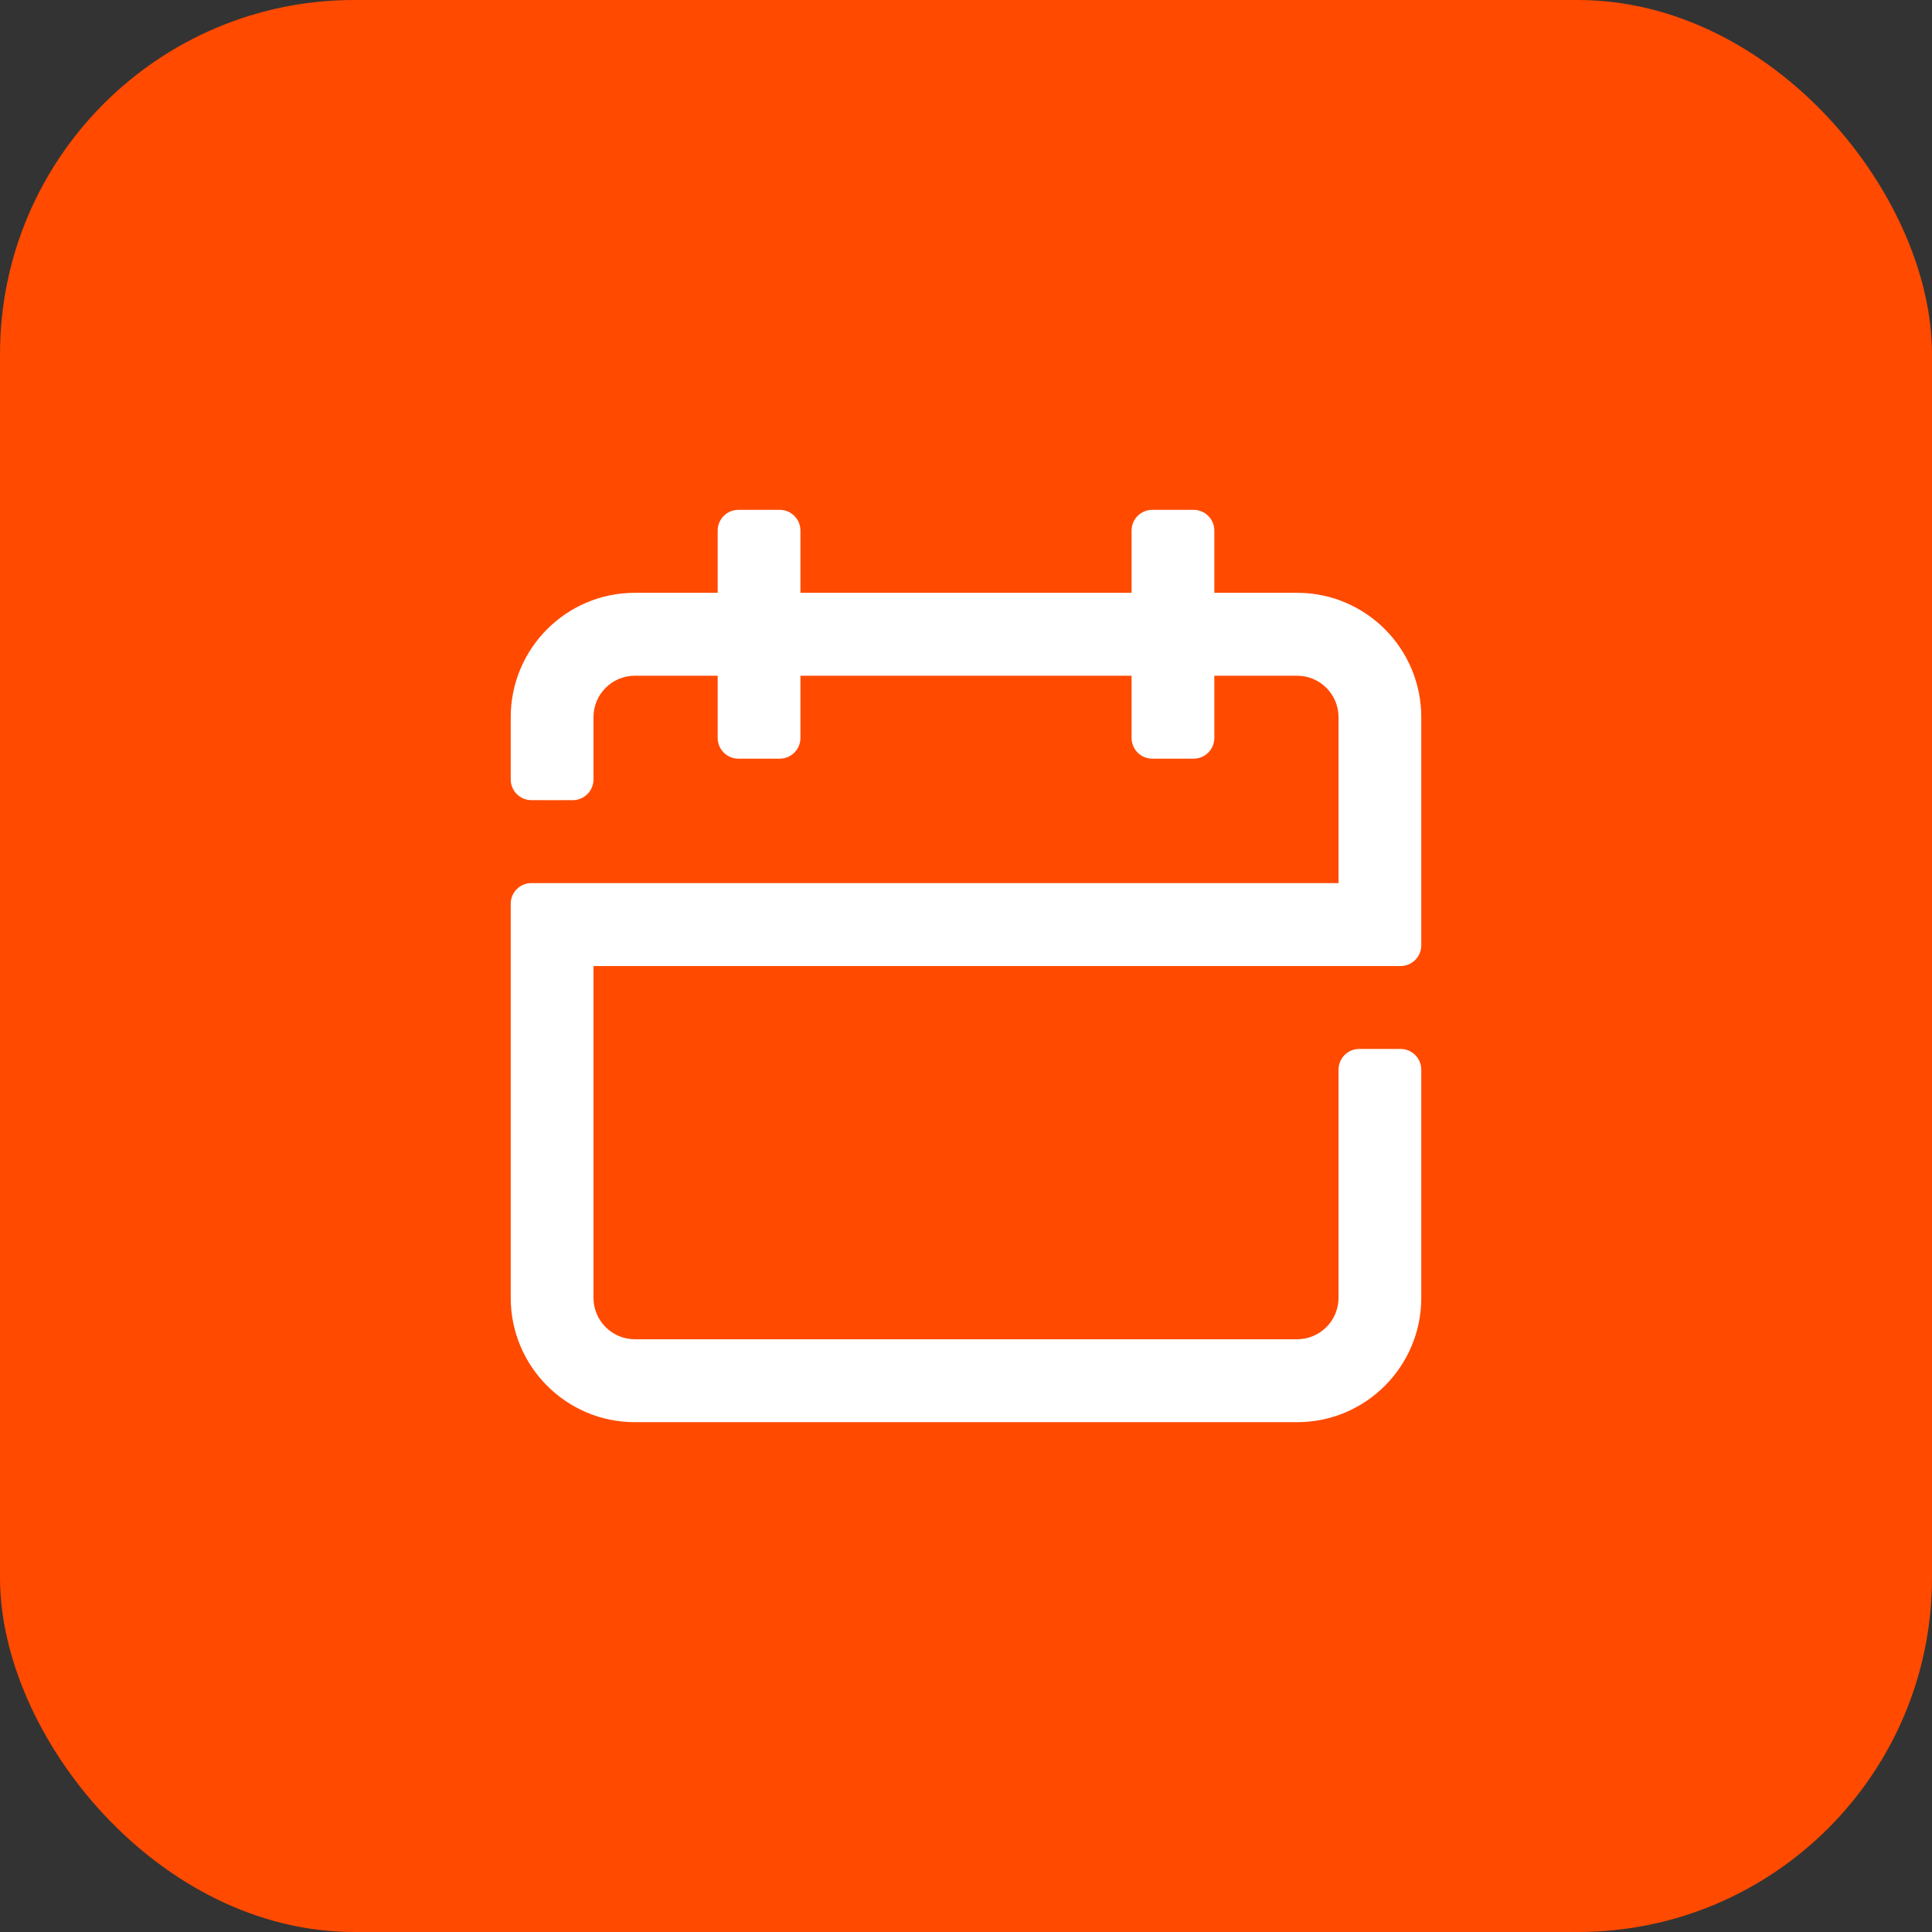
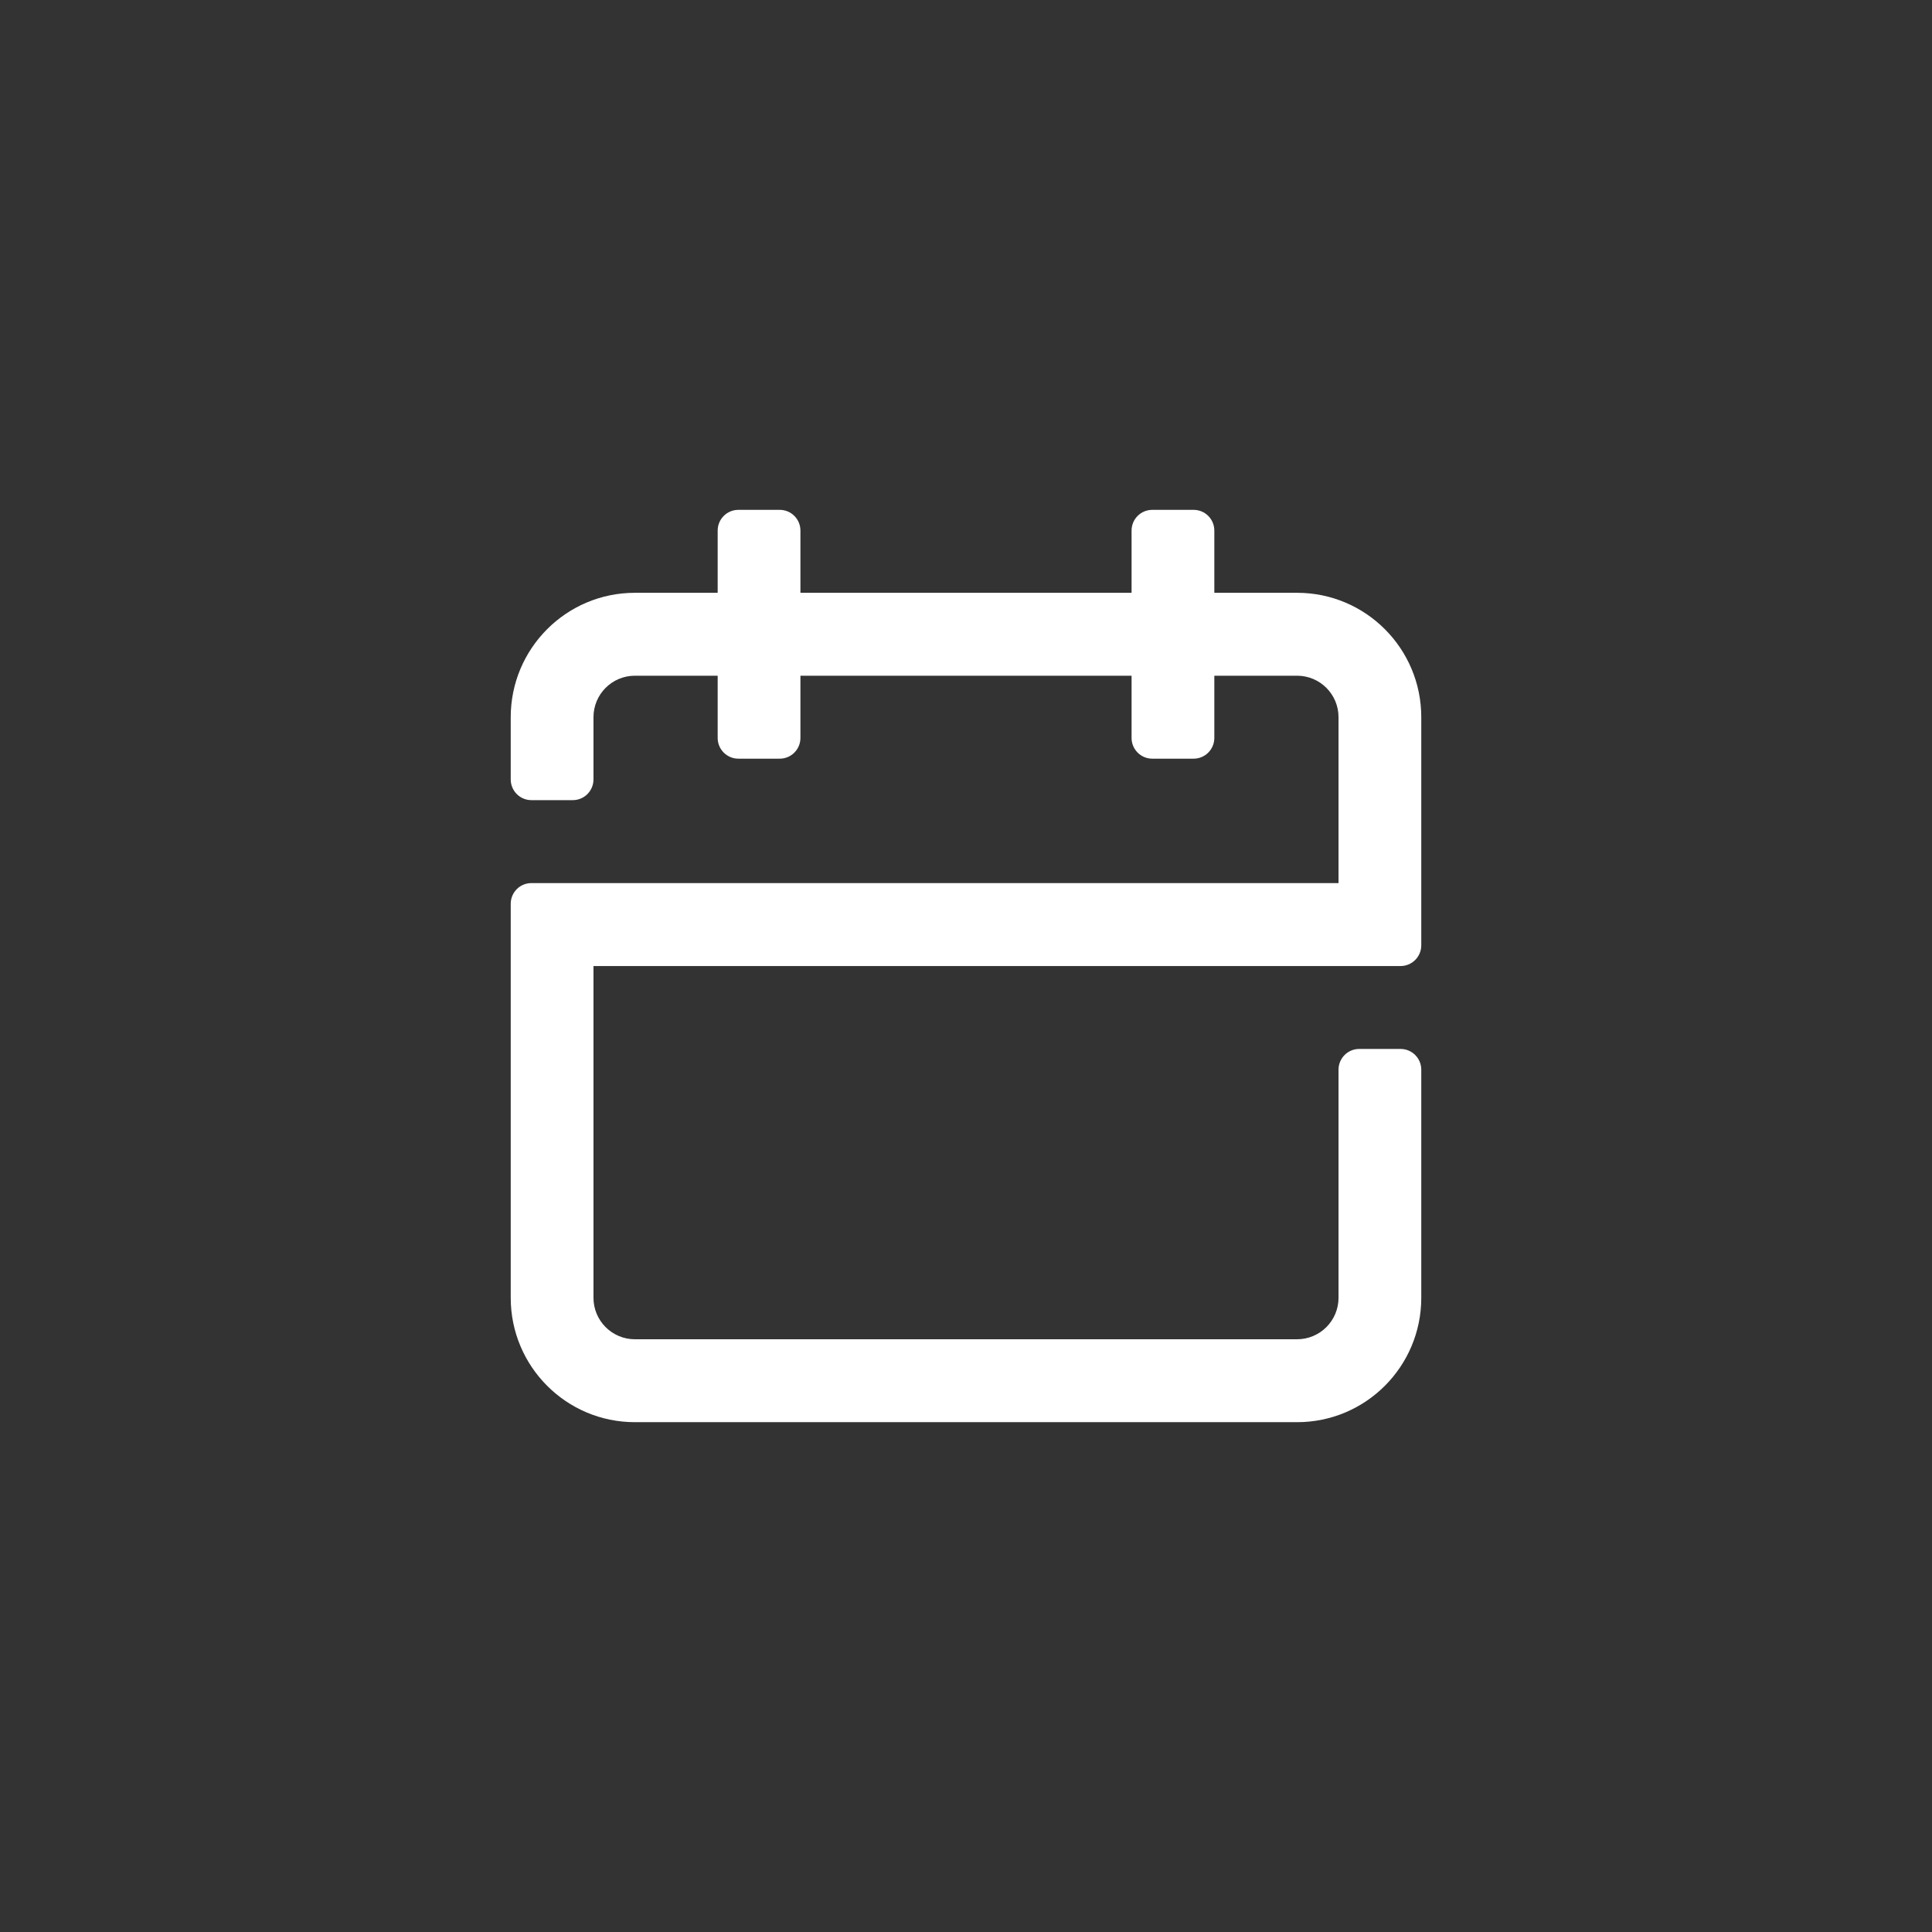
<svg xmlns="http://www.w3.org/2000/svg" width="60" height="60" viewBox="0 0 60 60" fill="none">
  <rect x="0" y="0" width="60" height="60" fill="#333333" stroke="none" />
-   <rect width="60" height="60" rx="11" fill="#FF4A00" />
  <path fill-rule="evenodd" clip-rule="evenodd" d="M40.283 44.167H19.717C17.587 44.167 15.861 42.438 15.861 40.304V28.069C15.861 27.713 16.148 27.425 16.503 27.425H41.569V22.273C41.569 21.562 40.993 20.985 40.283 20.985H37.712V22.917C37.712 23.273 37.425 23.561 37.07 23.561H35.784C35.429 23.561 35.142 23.273 35.142 22.917V20.985H24.858V22.917C24.858 23.273 24.571 23.561 24.216 23.561H22.93C22.575 23.561 22.288 23.273 22.288 22.917V20.985H19.717C19.007 20.985 18.431 21.562 18.431 22.273V24.205C18.431 24.561 18.144 24.849 17.789 24.849H16.503C16.148 24.849 15.861 24.561 15.861 24.205V22.273C15.861 20.14 17.587 18.41 19.717 18.41H22.288V16.478C22.288 16.122 22.575 15.834 22.93 15.834H24.216C24.571 15.834 24.858 16.122 24.858 16.478V18.41H35.142V16.478C35.142 16.122 35.429 15.834 35.784 15.834H37.07C37.425 15.834 37.712 16.122 37.712 16.478V18.41H40.283C42.413 18.41 44.139 20.14 44.139 22.273V29.357C44.139 29.712 43.852 30.001 43.497 30.001H18.431V40.304C18.431 41.015 19.007 41.592 19.717 41.592H40.283C40.993 41.592 41.569 41.015 41.569 40.304V33.22C41.569 32.865 41.856 32.576 42.211 32.576H43.497C43.852 32.576 44.139 32.865 44.139 33.22V40.304C44.139 42.438 42.413 44.167 40.283 44.167Z" fill="white" />
</svg>